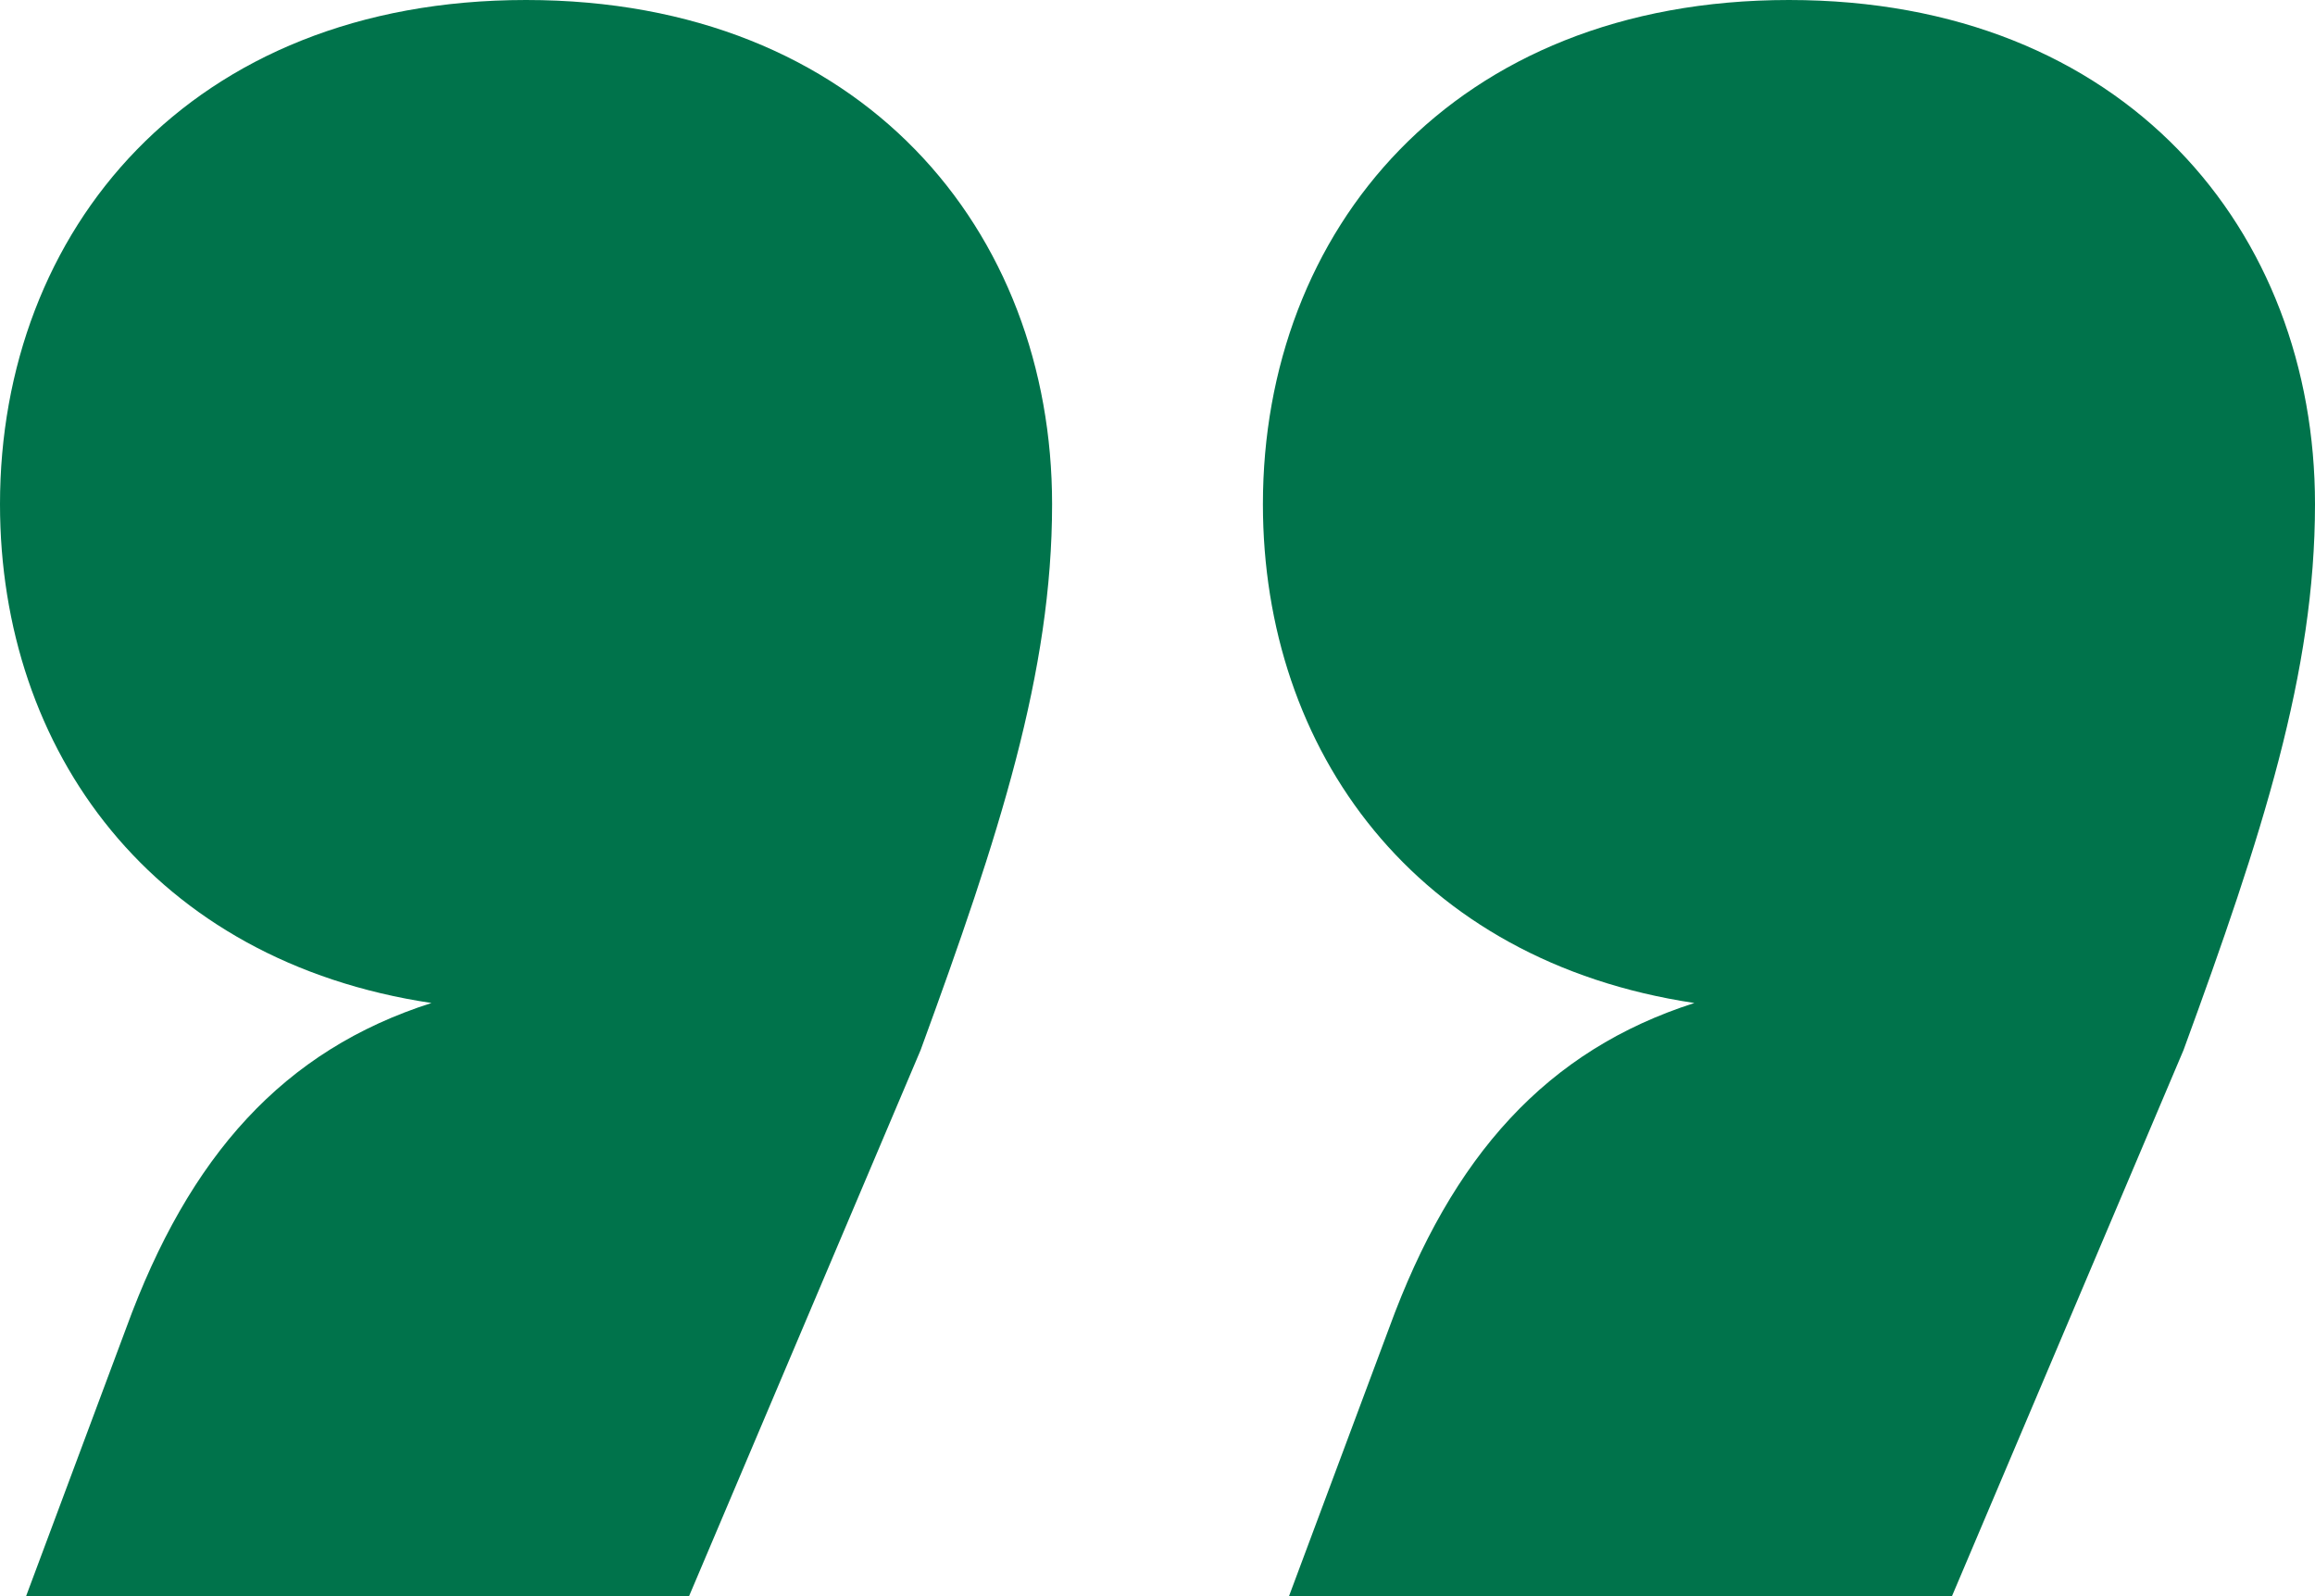
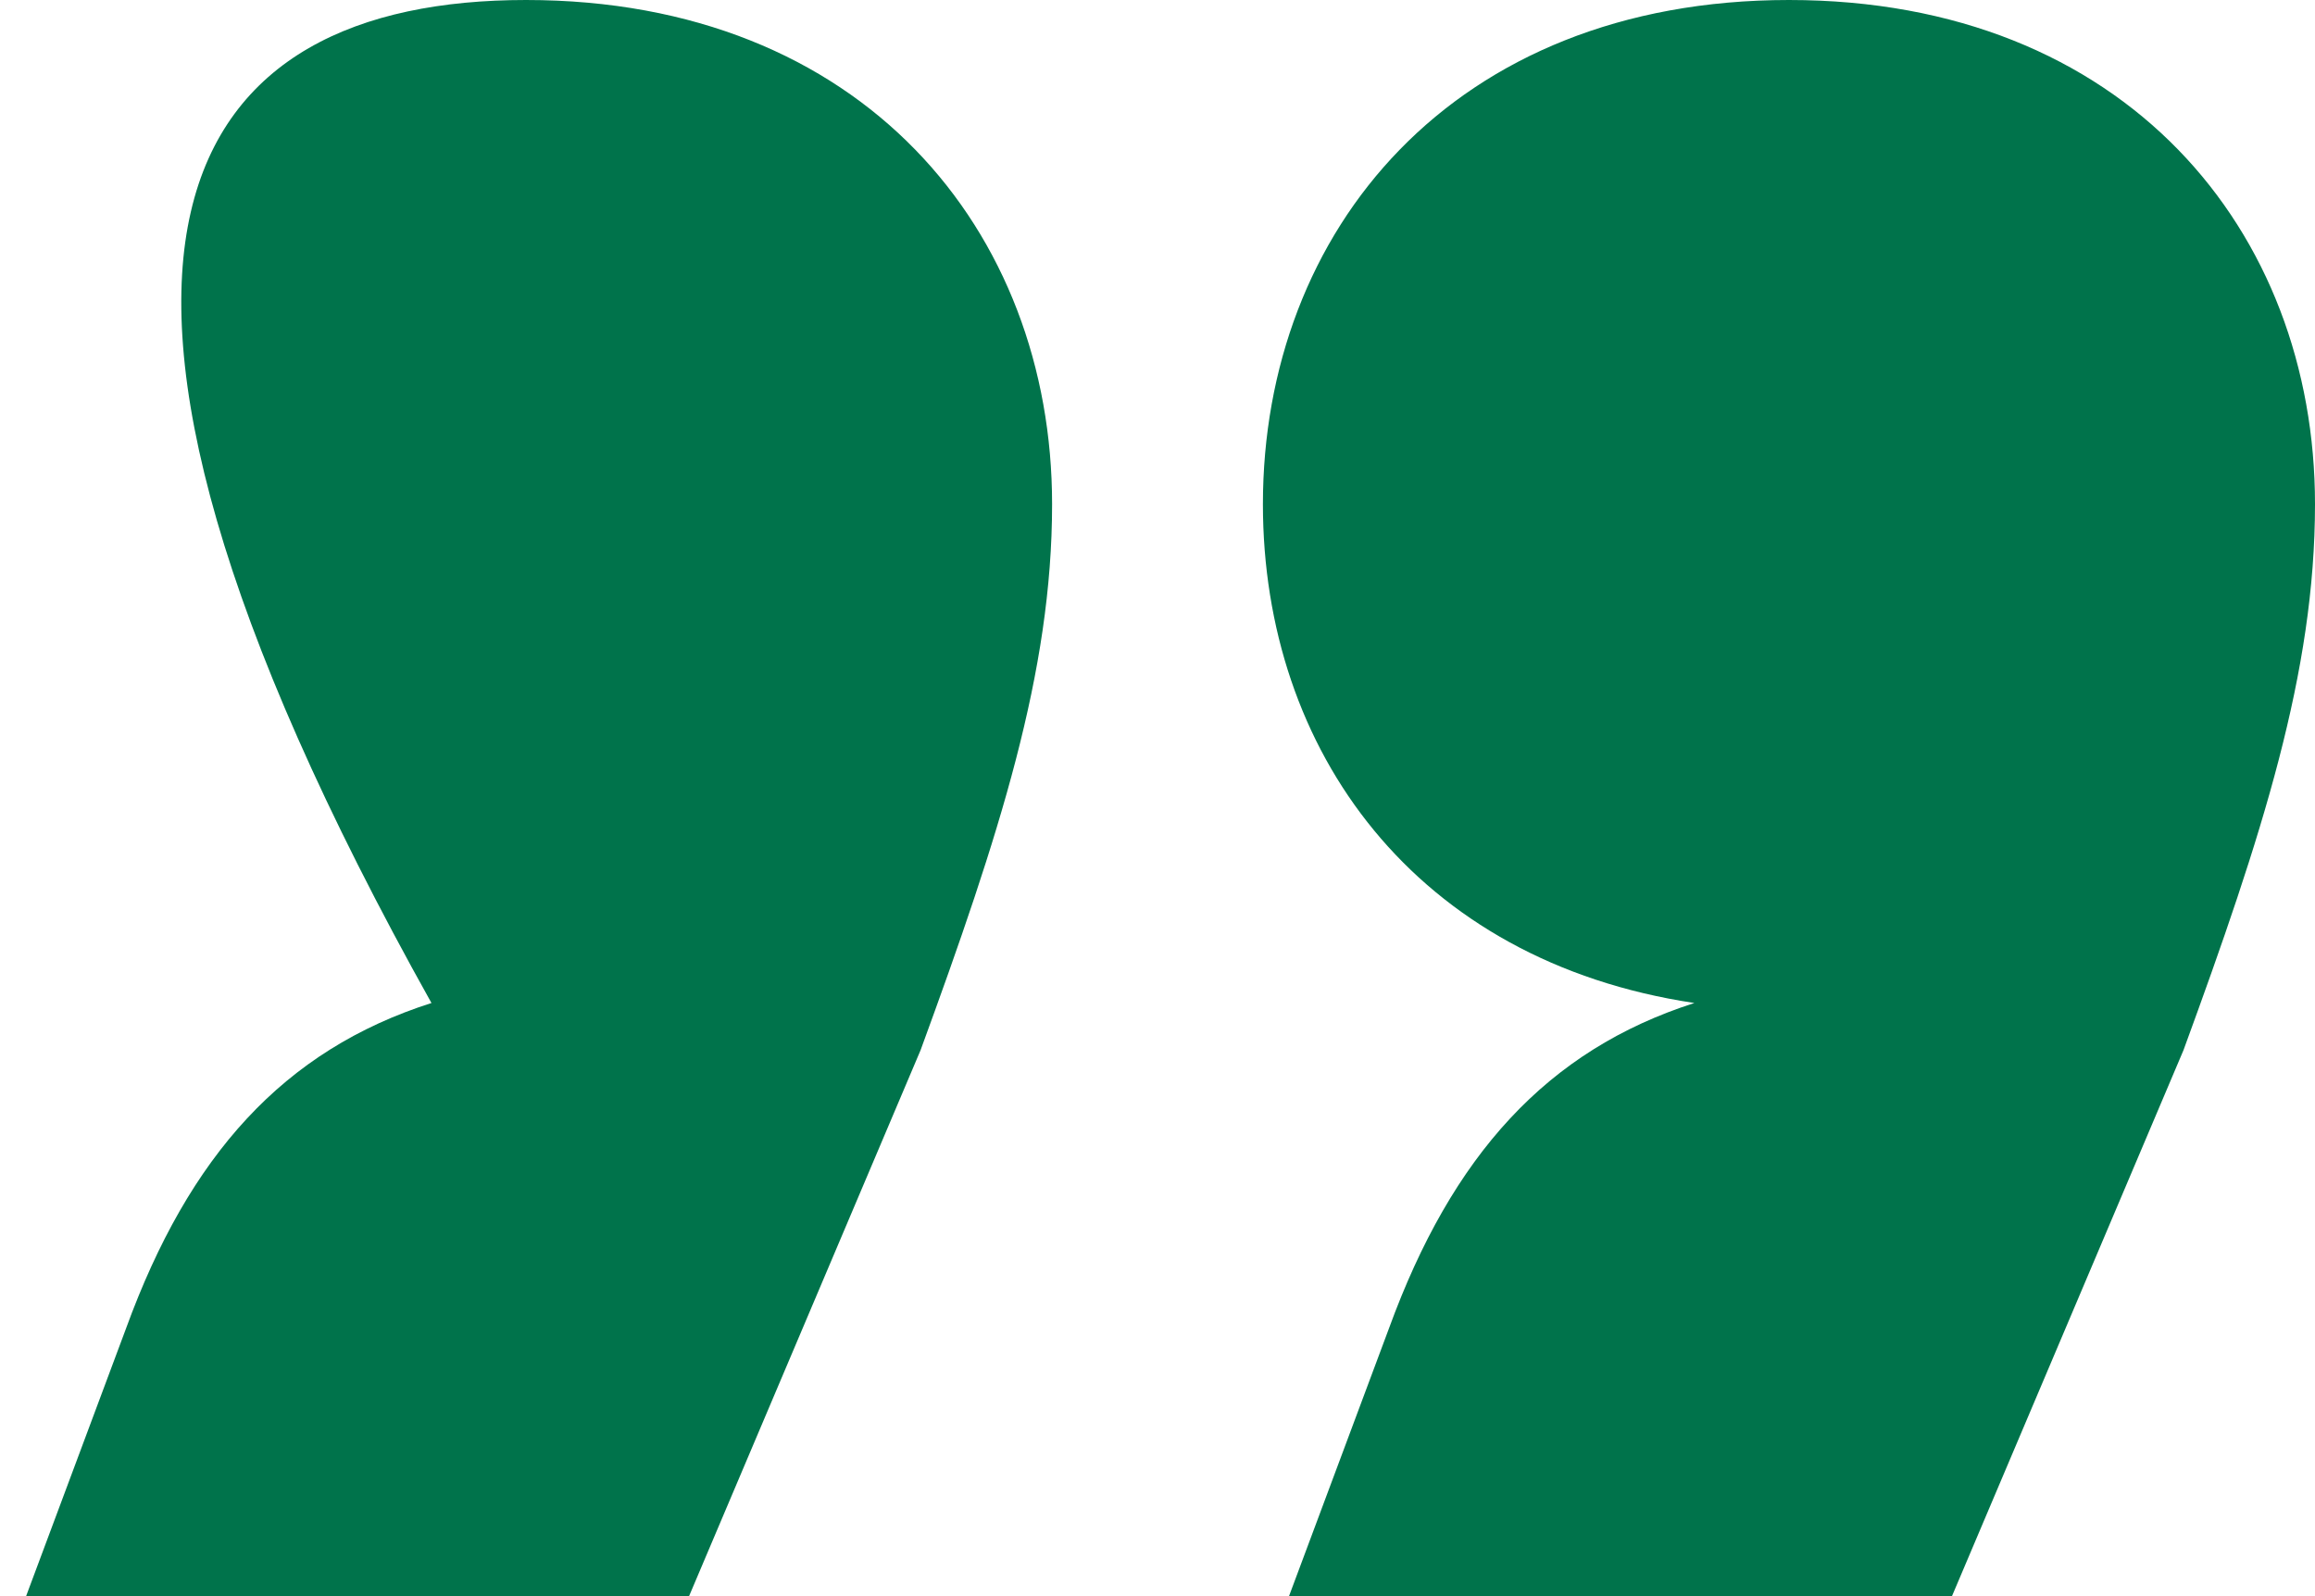
<svg xmlns="http://www.w3.org/2000/svg" width="58" height="40" viewBox="0 0 58 40" fill="none">
-   <path id="Vector" d="M17.264 40H0.654L3.159 33.288C4.739 28.953 7.108 26.318 10.81 25.136C3.826 24.089 0 18.818 0 12.636C0 5.788 4.751 0 13.18 0C21.608 0 26.359 5.788 26.359 12.636C26.359 16.847 25.039 20.924 23.064 26.318L17.264 40ZM48.905 40H32.295L34.8 33.288C36.38 28.953 38.761 26.318 42.451 25.136C35.466 24.089 31.641 18.818 31.641 12.636C31.641 5.788 36.392 0 44.82 0C53.249 0 58 5.788 58 12.636C58 16.847 56.68 20.924 54.705 26.318L48.905 40Z" fill="#00734B" />
+   <path id="Vector" d="M17.264 40H0.654L3.159 33.288C4.739 28.953 7.108 26.318 10.81 25.136C0 5.788 4.751 0 13.18 0C21.608 0 26.359 5.788 26.359 12.636C26.359 16.847 25.039 20.924 23.064 26.318L17.264 40ZM48.905 40H32.295L34.8 33.288C36.38 28.953 38.761 26.318 42.451 25.136C35.466 24.089 31.641 18.818 31.641 12.636C31.641 5.788 36.392 0 44.82 0C53.249 0 58 5.788 58 12.636C58 16.847 56.68 20.924 54.705 26.318L48.905 40Z" fill="#00734B" />
</svg>